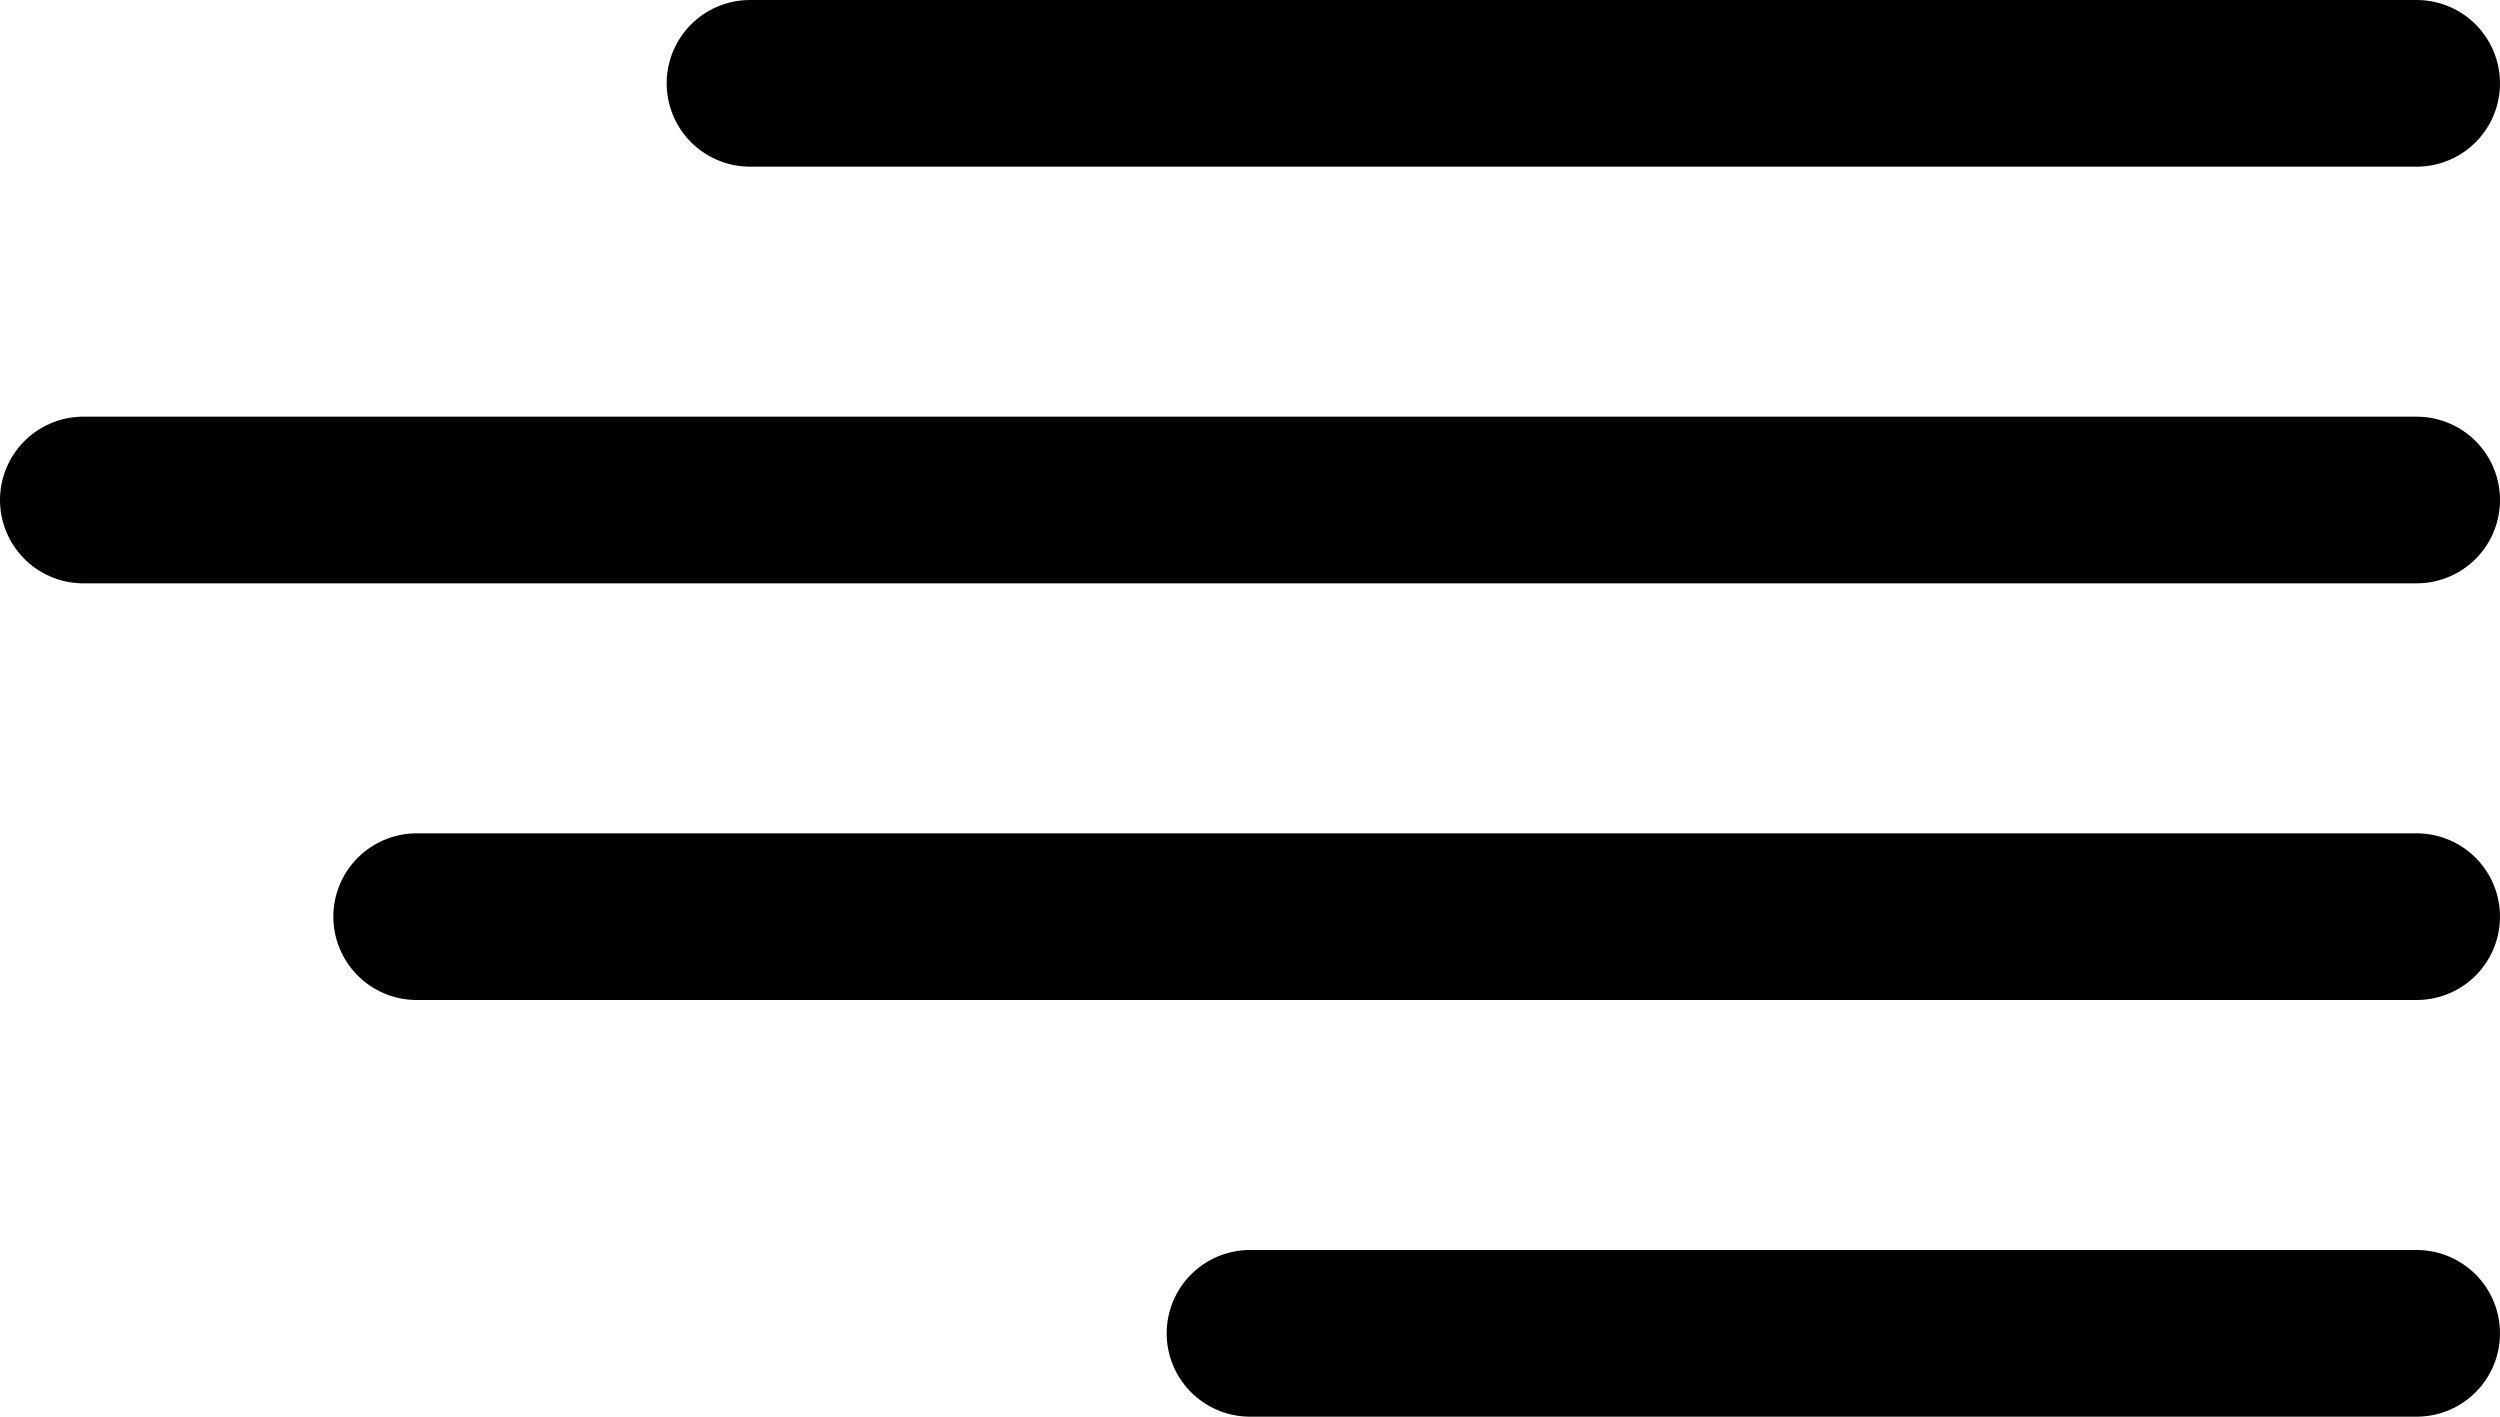
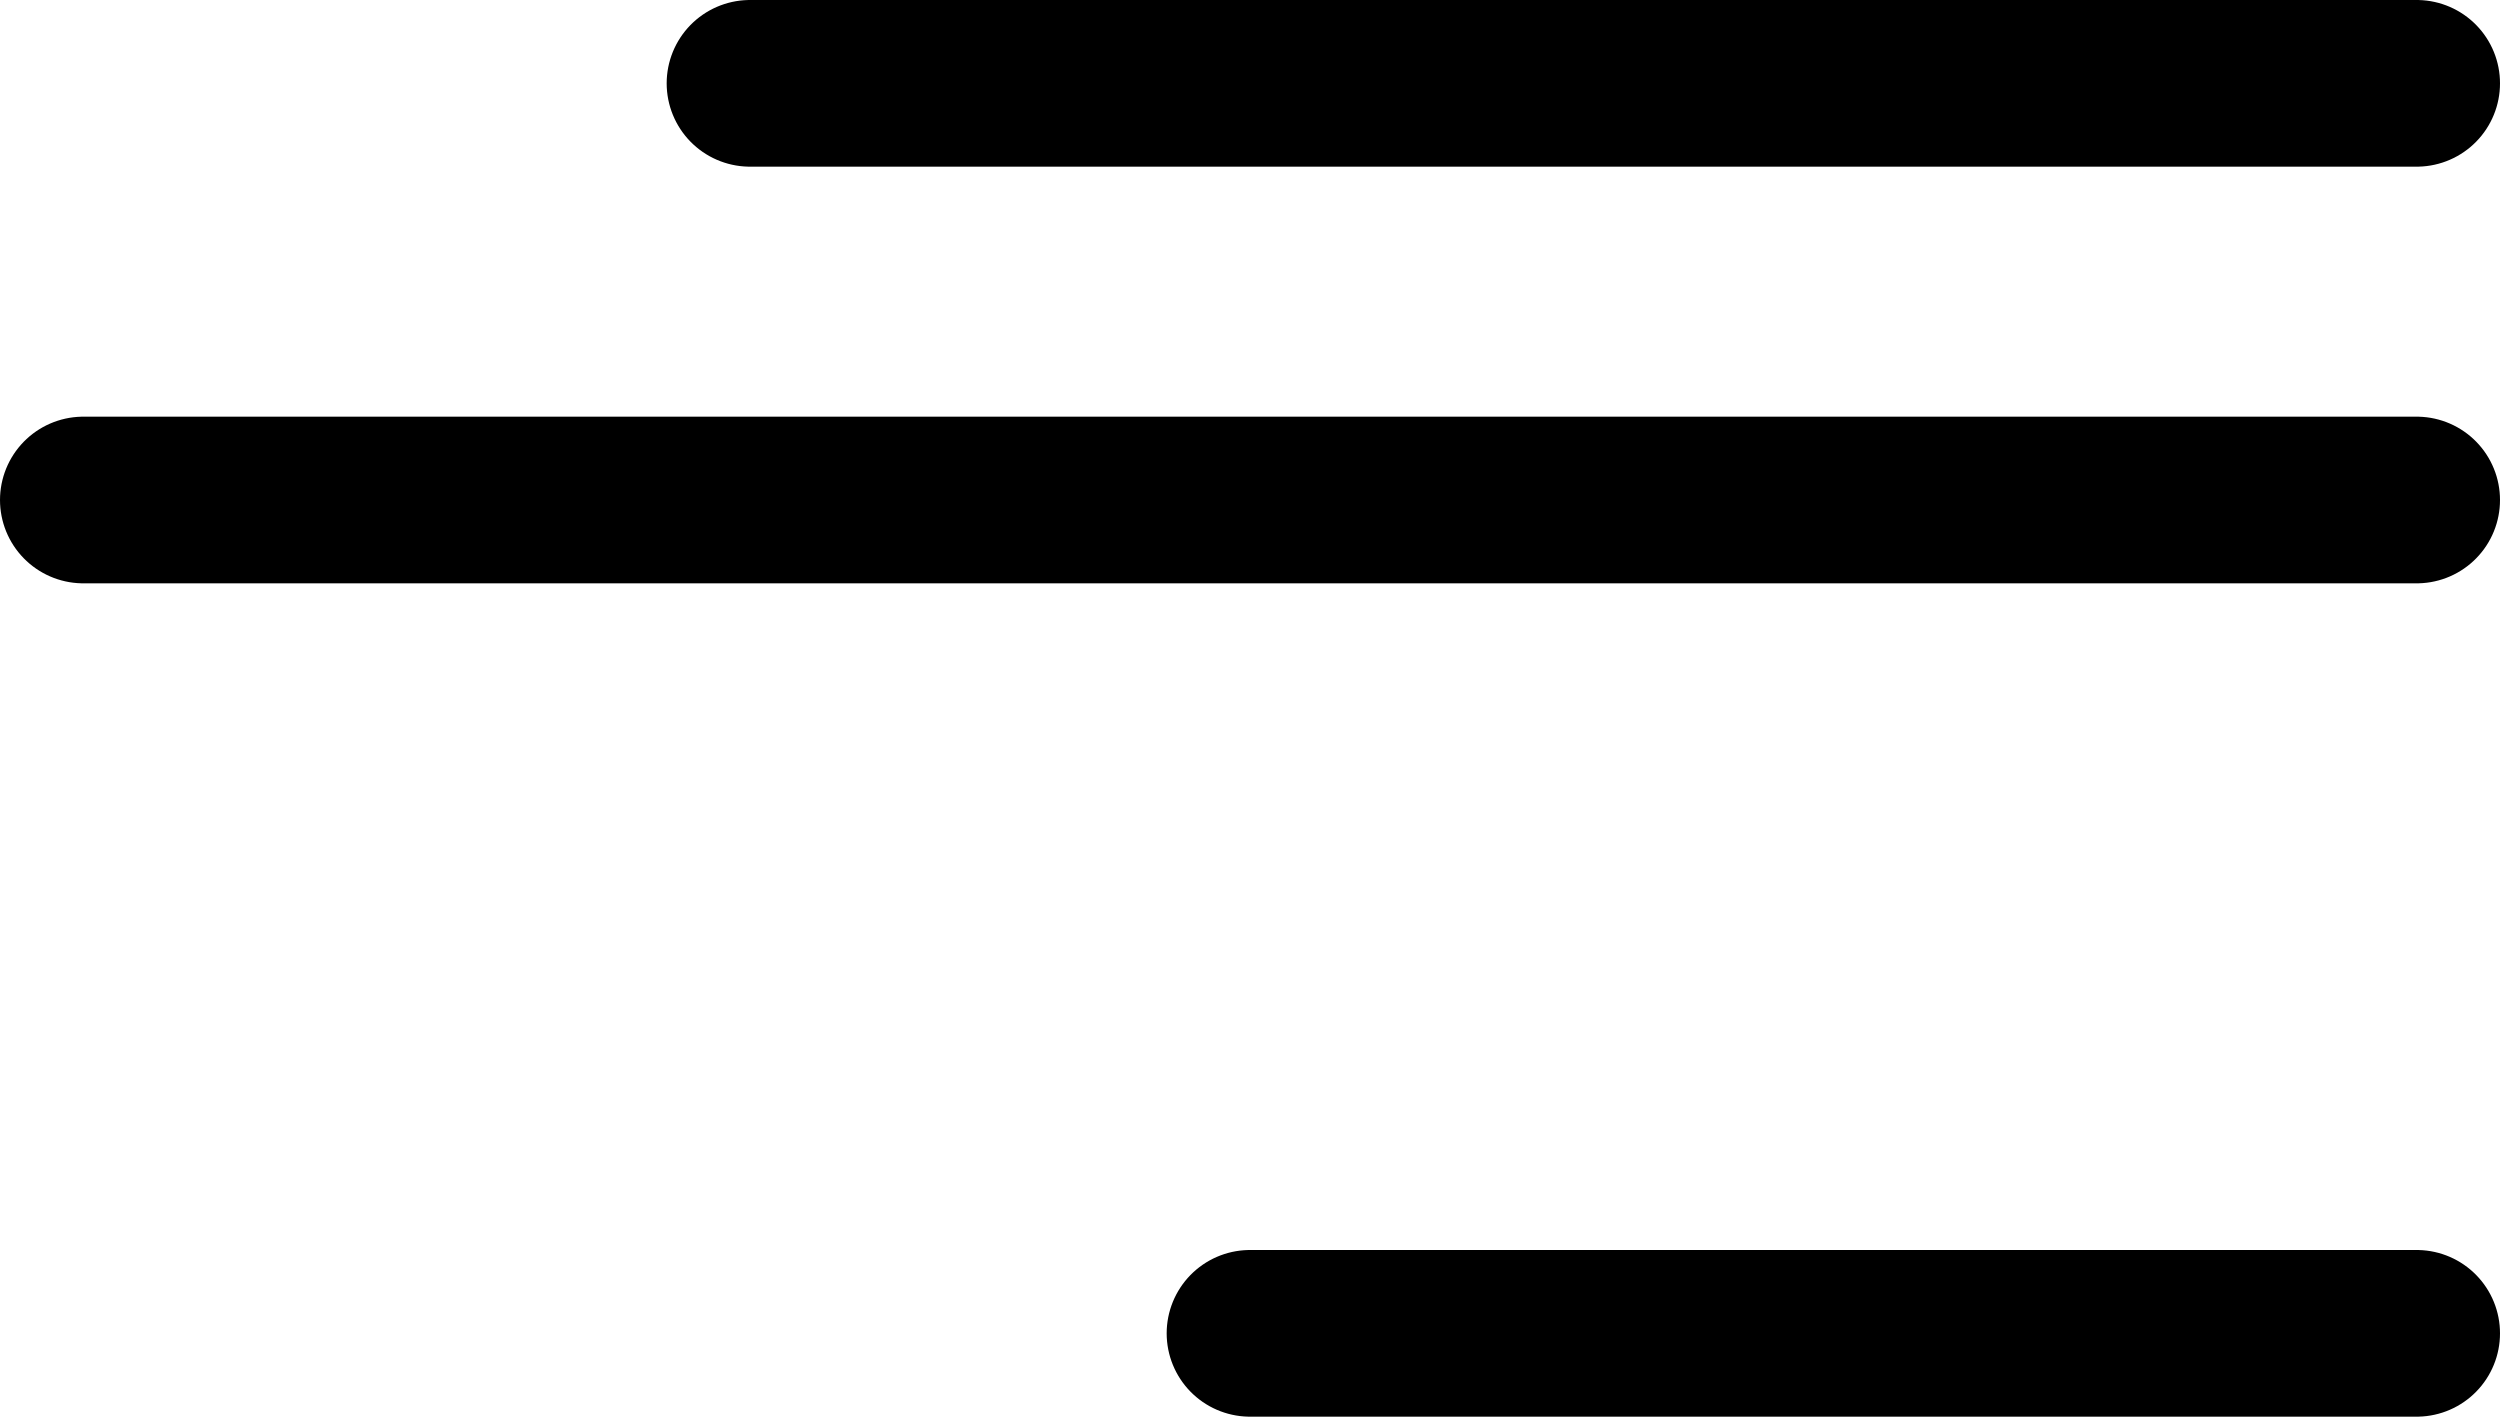
<svg xmlns="http://www.w3.org/2000/svg" width="30" height="17" viewBox="0 0 30 17" fill="none">
  <path d="M9 1H29" stroke="black" stroke-width="2" stroke-linecap="round" />
  <path d="M1 6L29 6" stroke="black" stroke-width="2" stroke-linecap="round" />
-   <path d="M5 11L29 11" stroke="black" stroke-width="2" stroke-linecap="round" />
  <path d="M15 16L29 16" stroke="black" stroke-width="2" stroke-linecap="round" />
</svg>